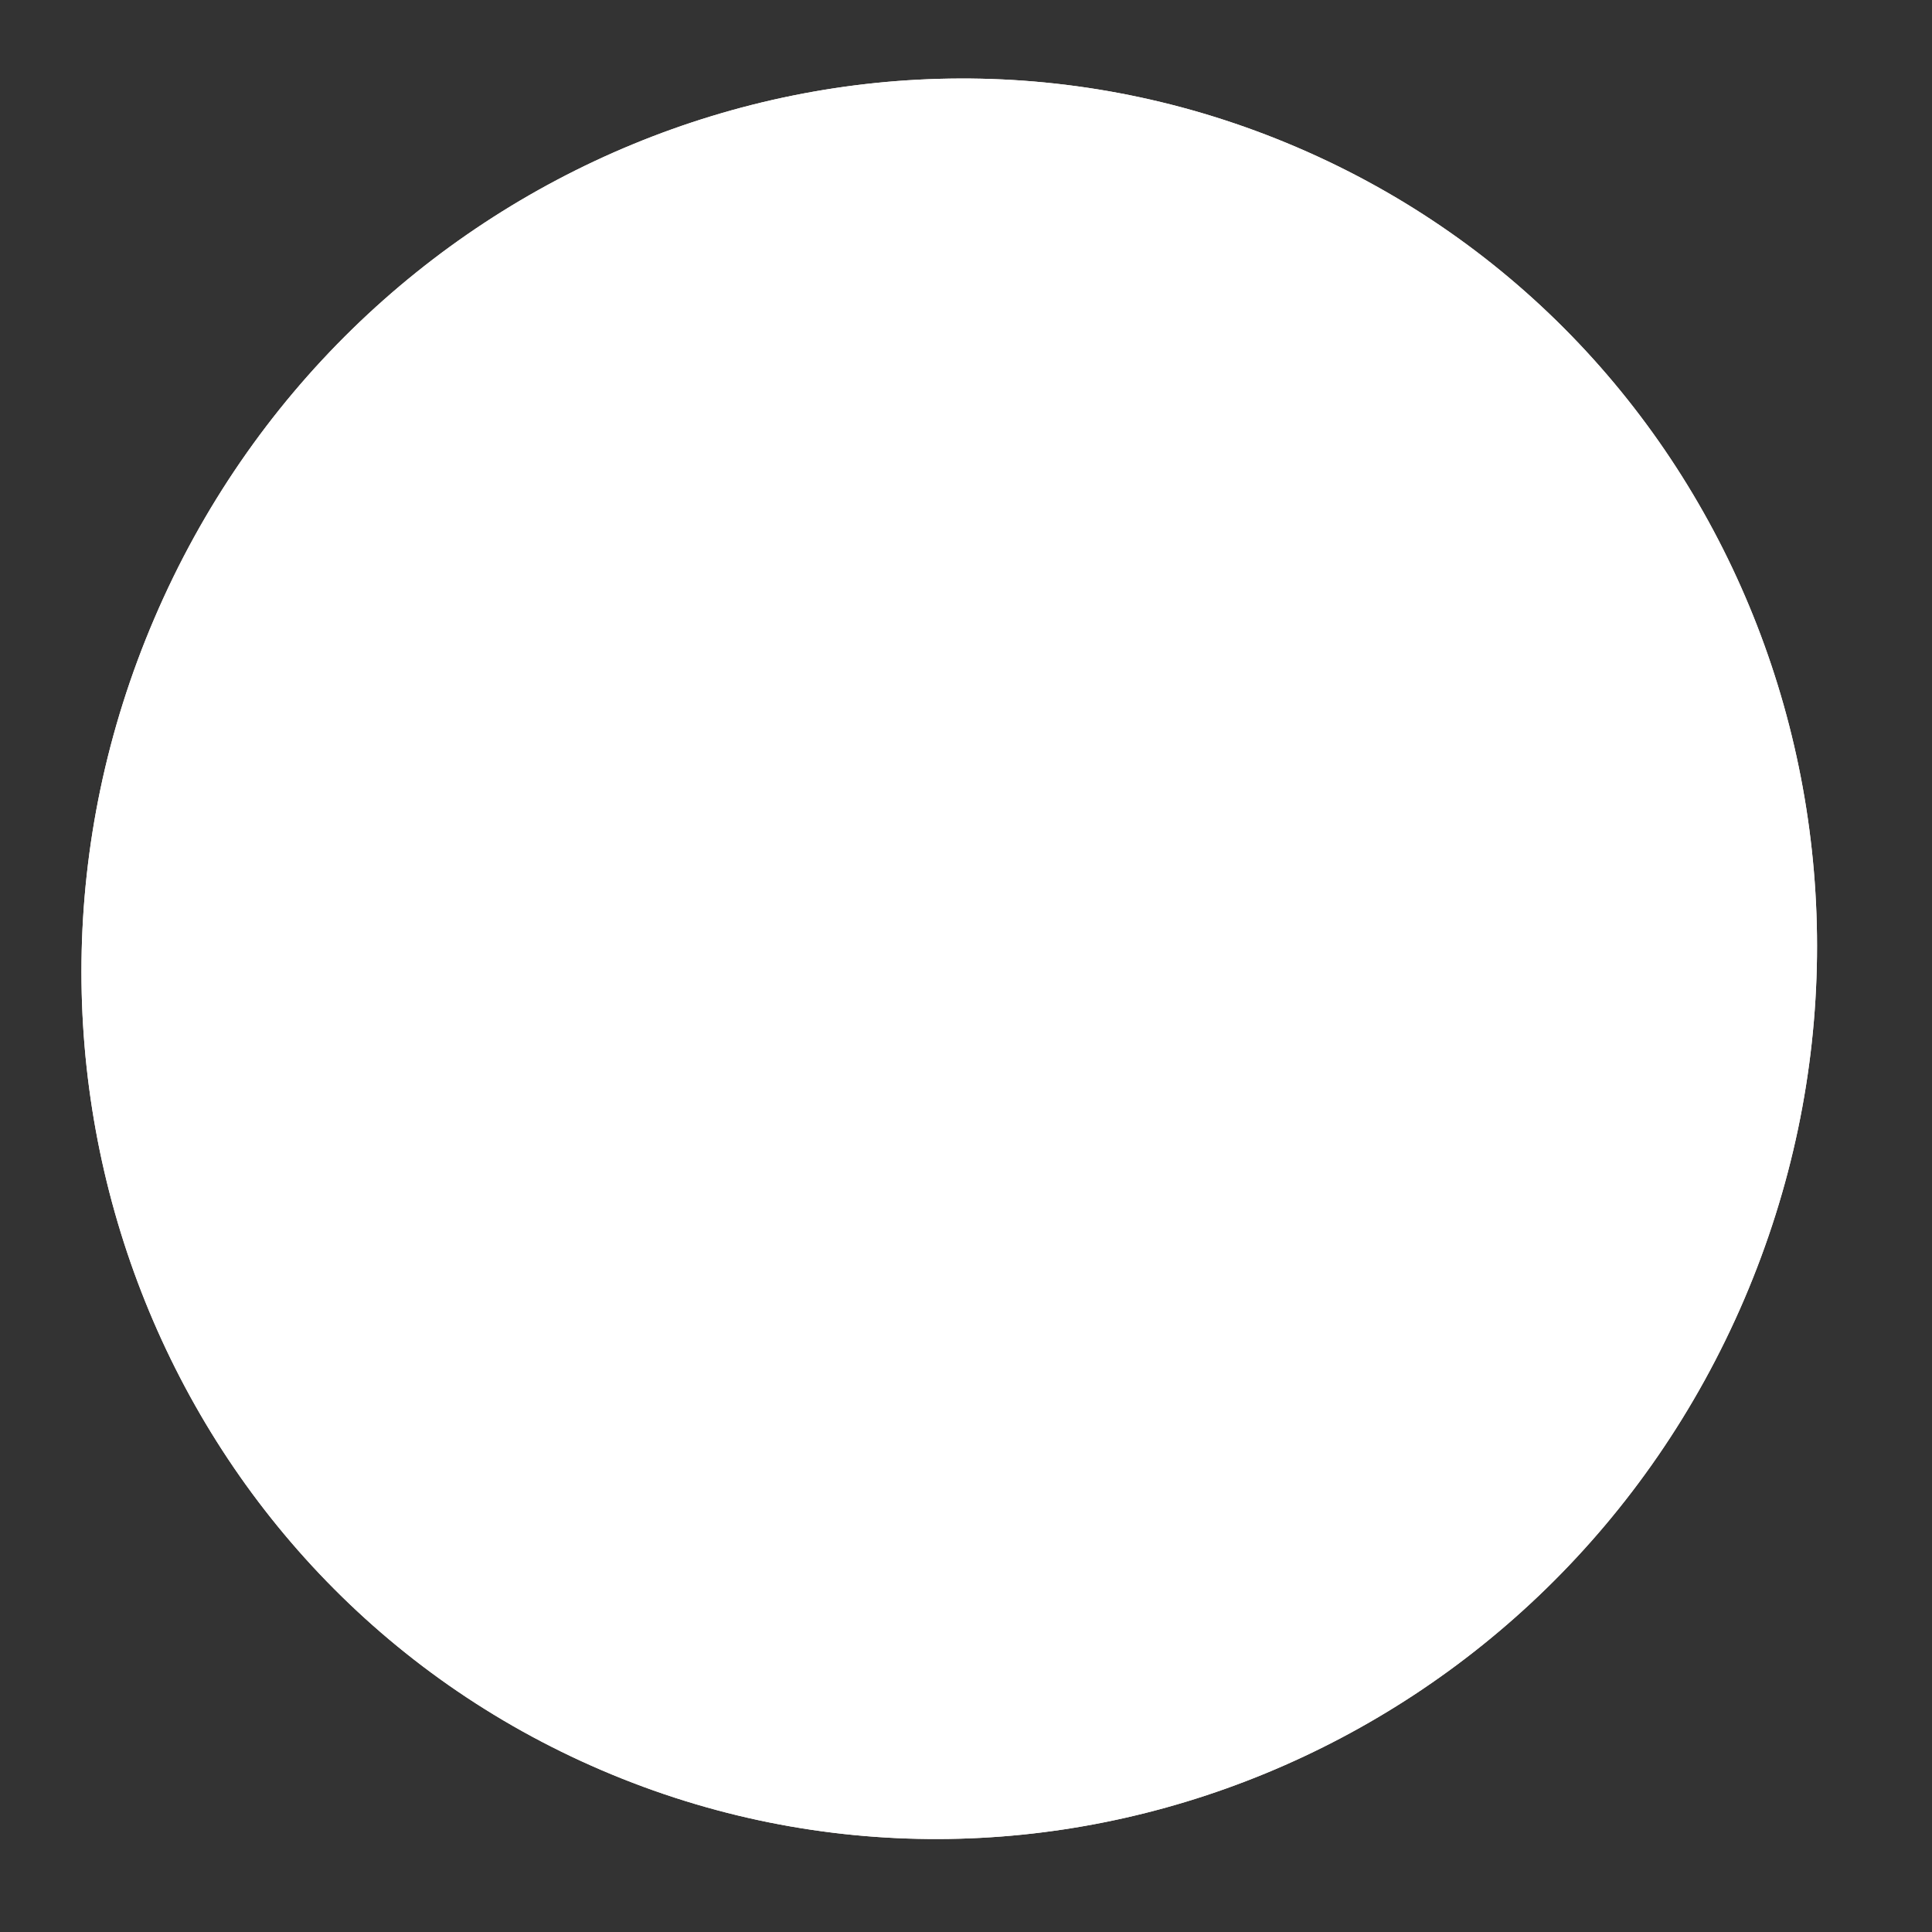
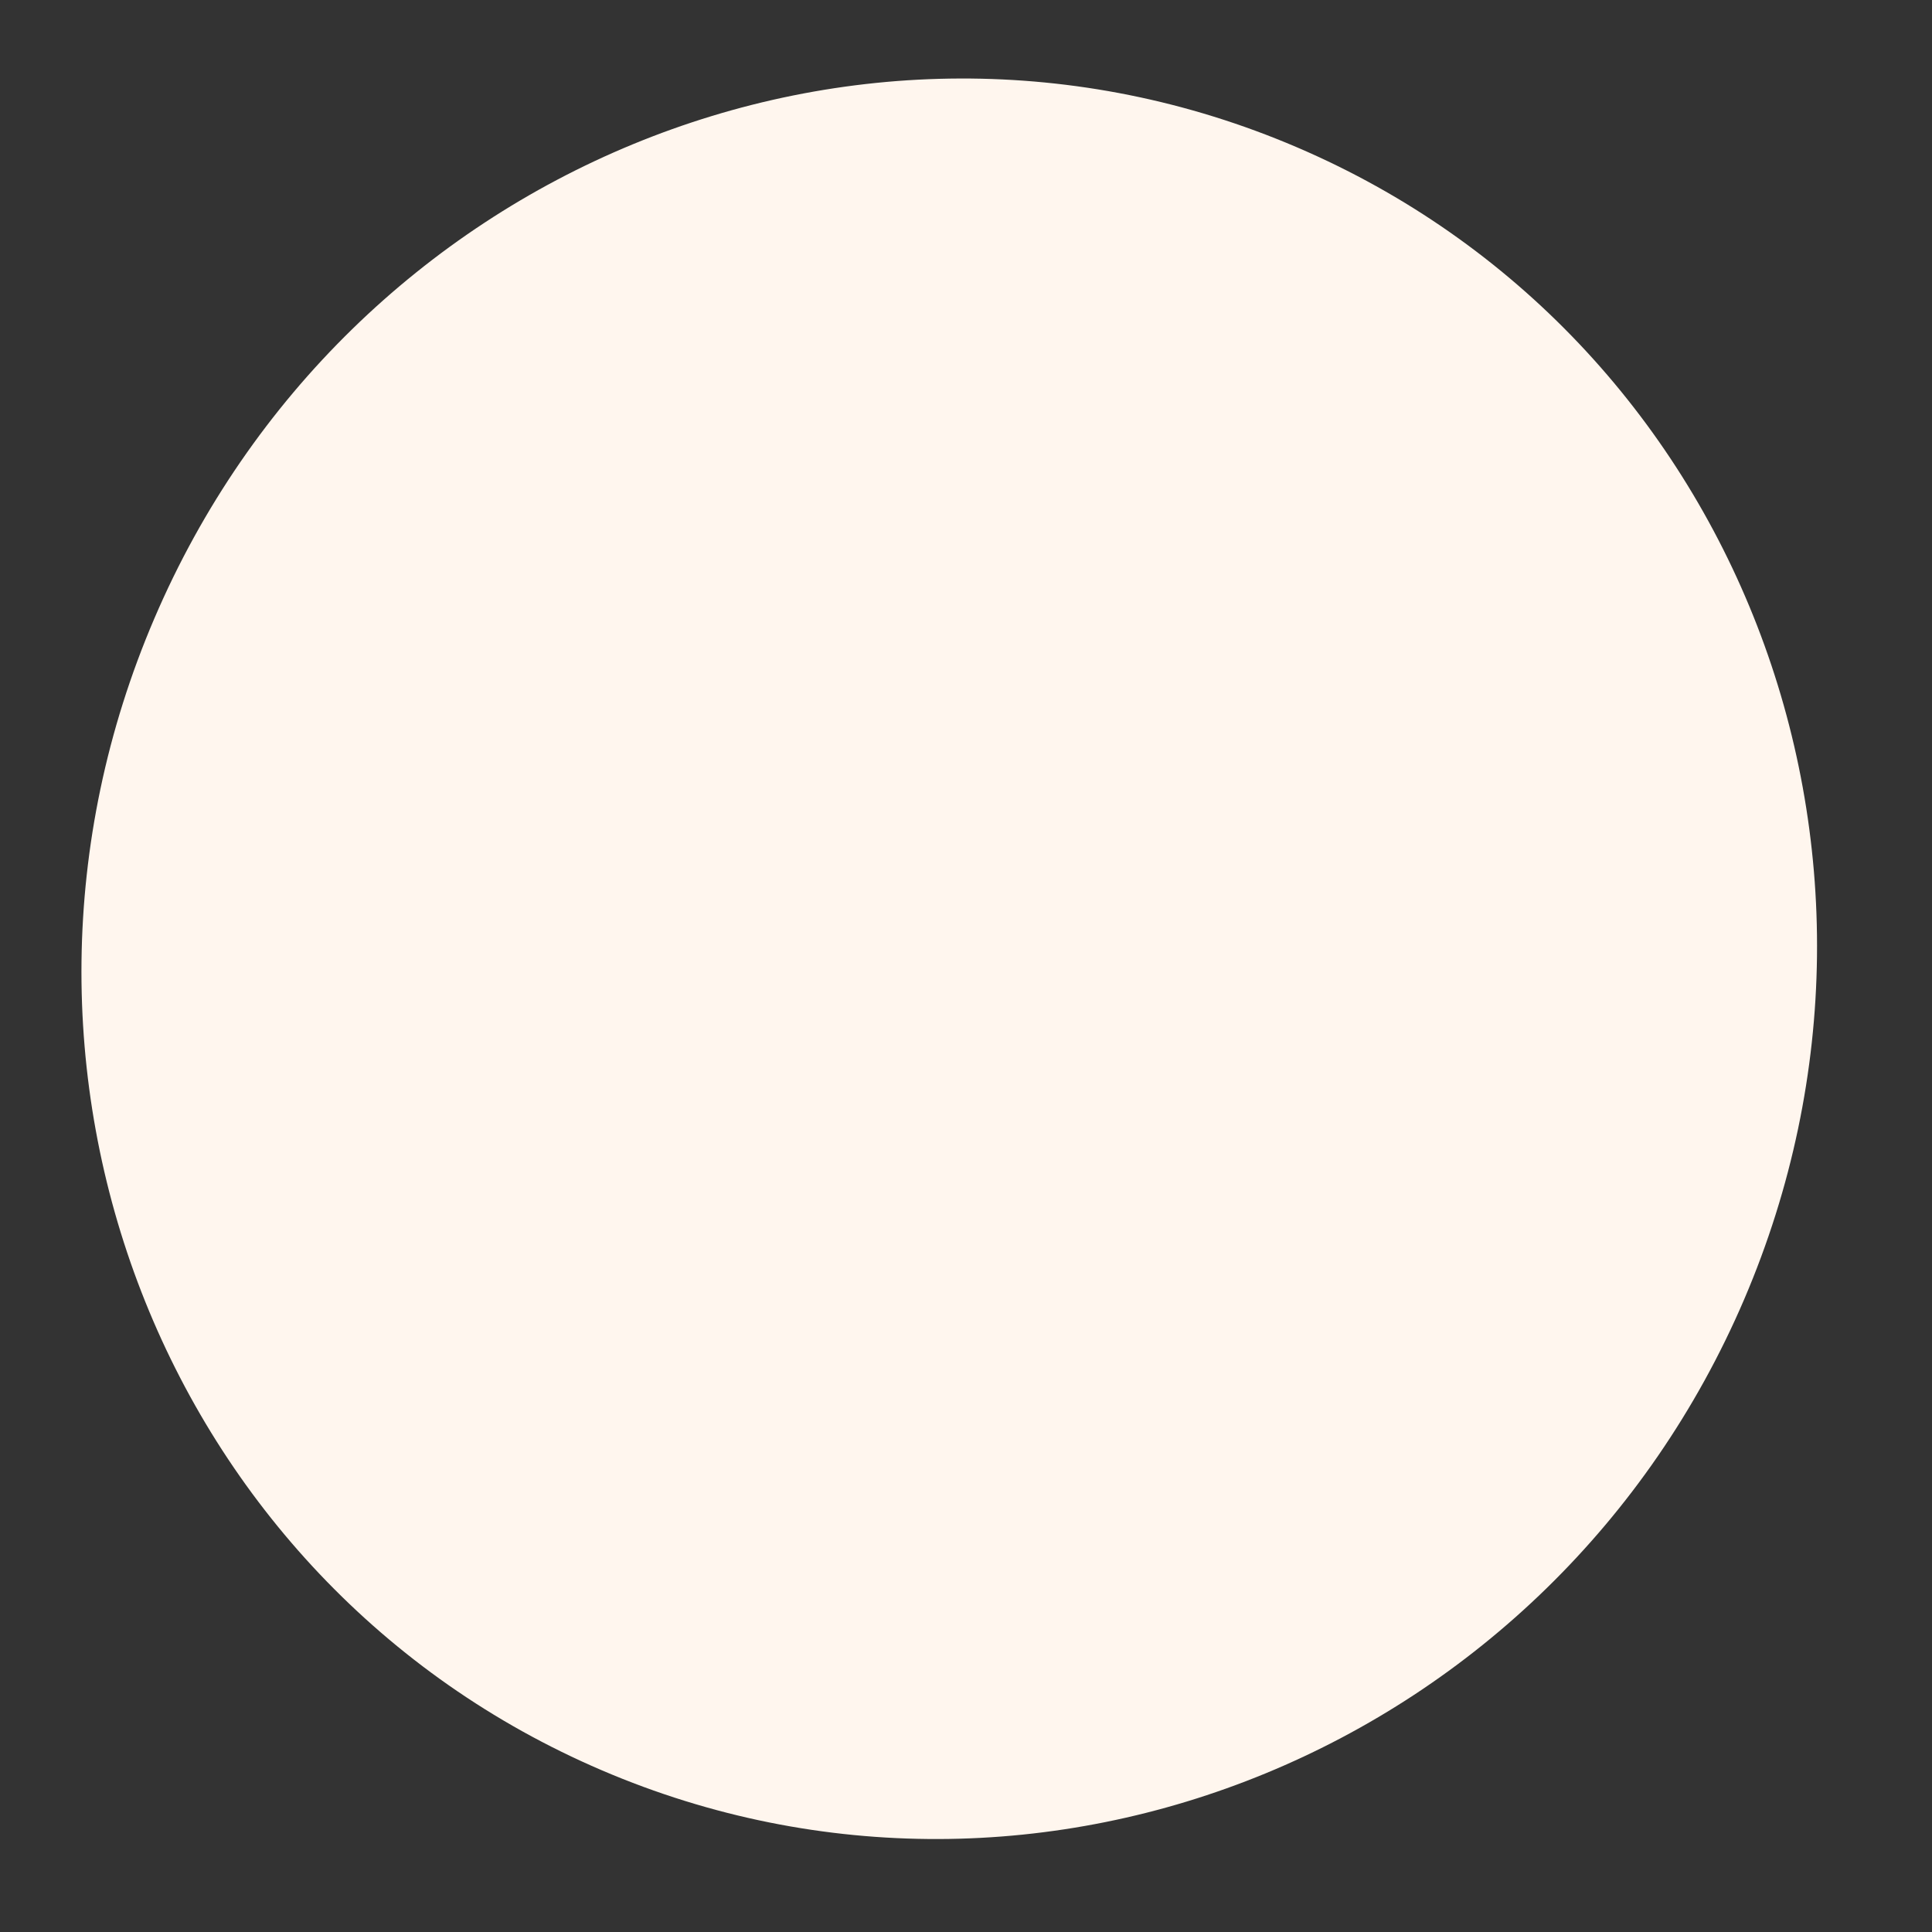
<svg xmlns="http://www.w3.org/2000/svg" width="10" height="10" viewBox="0 0 10 10" fill="none">
  <rect x="0" y="0" width="10" height="10" fill="#333333" stroke="none" />
  <path d="M9.028 6.725C10.021 4.405 8.985 1.735 6.712 0.762C4.44 -0.211 1.792 0.881 0.799 3.201C-0.195 5.521 0.842 8.19 3.115 9.163C5.387 10.136 8.034 9.045 9.028 6.725Z" fill="#FFF6EE" />
-   <path d="M9.028 6.725C10.021 4.405 8.985 1.735 6.712 0.762C4.44 -0.211 1.792 0.881 0.799 3.201C-0.195 5.521 0.842 8.19 3.115 9.163C5.387 10.136 8.034 9.045 9.028 6.725Z" fill="white" />
</svg>